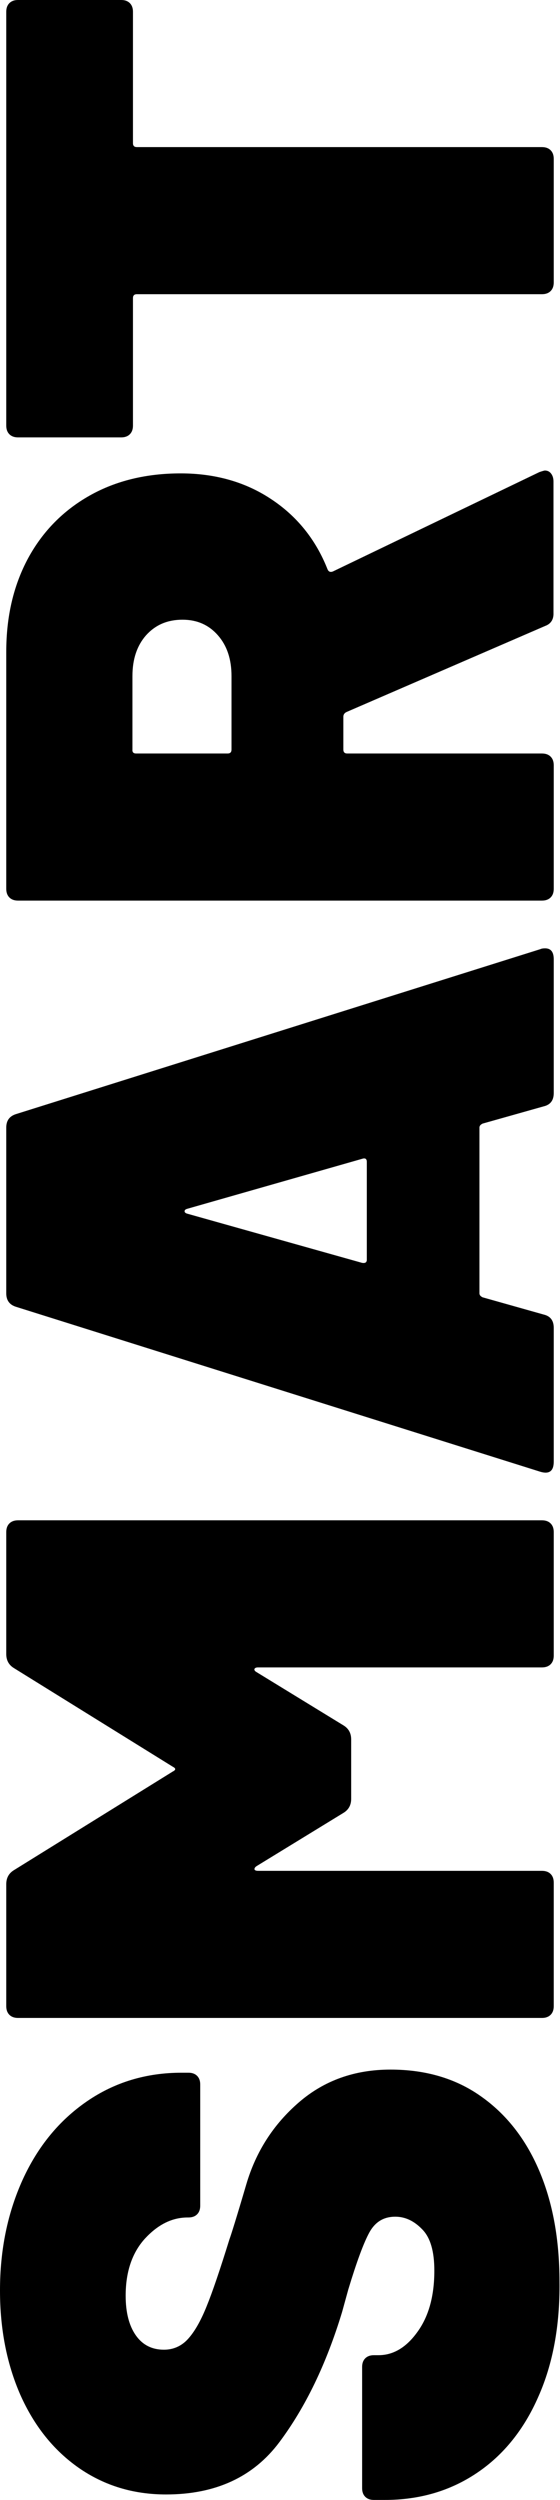
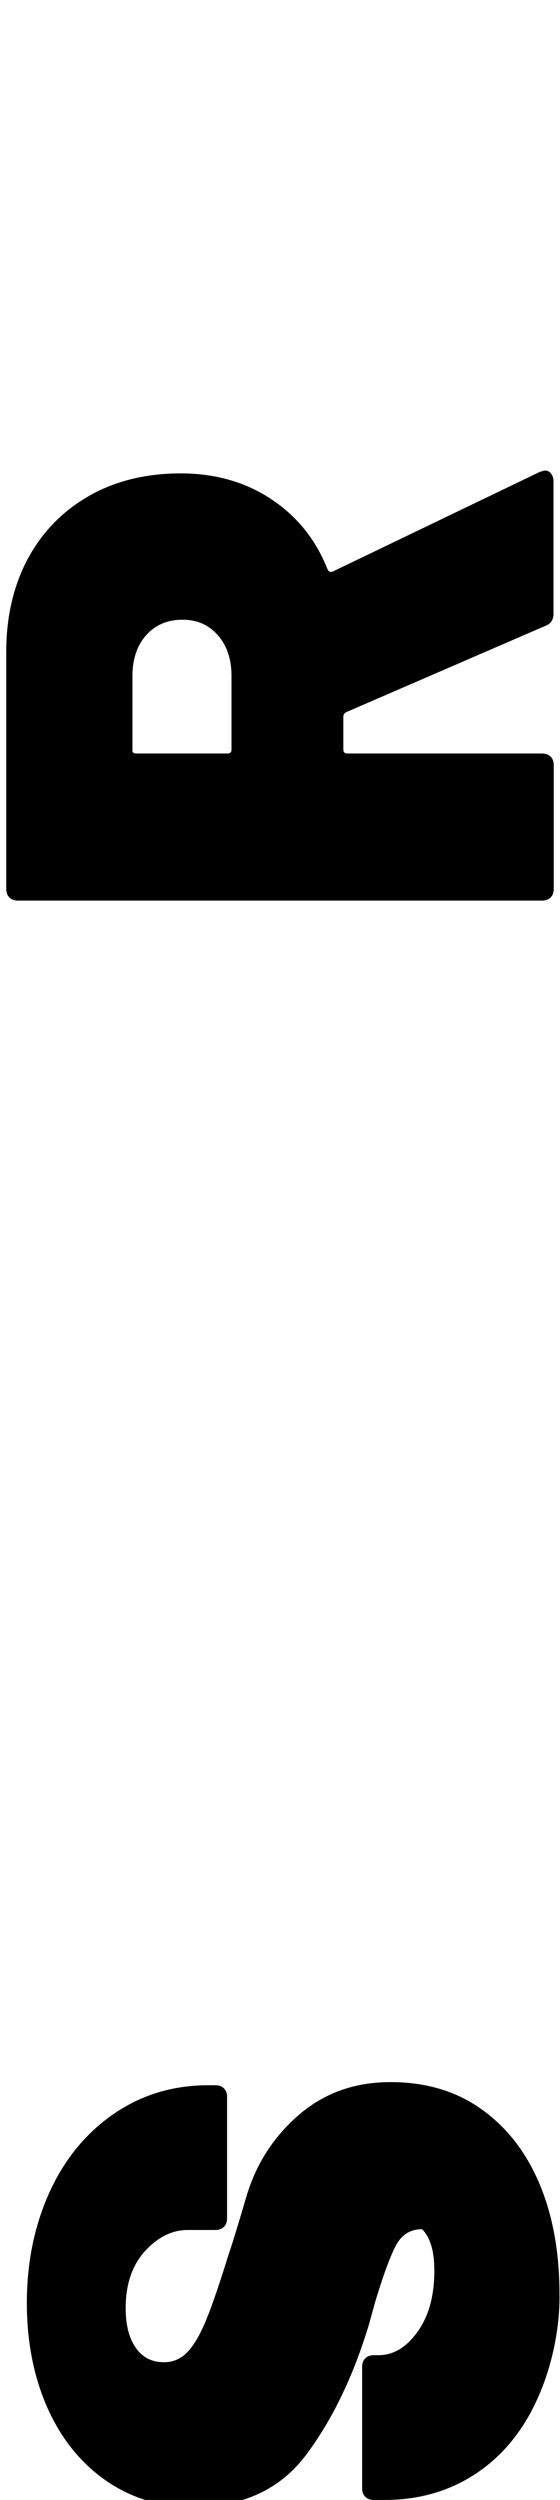
<svg xmlns="http://www.w3.org/2000/svg" version="1.1" id="Calque_1" x="0px" y="0px" viewBox="0 0 214.8 958.5" style="enable-background:new 0 0 214.8 958.5;" xml:space="preserve">
  <g>
-     <path d="M206.5,918.9c-5.5,12.6-13.4,22.4-23.5,29.2c-10.2,6.9-22,10.4-35.4,10.4h-4.2c-1.4,0-2.5-0.4-3.3-1.2   c-0.8-0.8-1.2-1.9-1.2-3.3v-46.5c0-1.4,0.4-2.5,1.2-3.3c0.8-0.8,1.9-1.2,3.3-1.2h1.8c5.6,0,10.6-2.9,14.9-8.9   c4.3-5.9,6.5-13.7,6.5-23.5c0-7.4-1.5-12.7-4.7-15.9c-3.1-3.2-6.5-4.8-10.3-4.8c-4.4,0-7.7,2-9.9,6c-2.2,4-4.9,11.3-8.1,21.9   l-2.4,8.7c-6,19.8-14,36.4-24,49.8c-10,13.4-24.5,20.1-43.5,20.1c-12.6,0-23.7-3.4-33.5-10.2c-9.7-6.8-17.1-16.1-22.4-28   c-5.2-11.9-7.8-25.2-7.8-40c0-15.6,2.9-29.7,8.7-42.5c5.8-12.7,14-22.7,24.6-30c10.6-7.3,22.7-11,36.3-11h2.7   c1.4,0,2.5,0.4,3.3,1.2c0.8,0.8,1.2,1.9,1.2,3.3v46.5c0,1.4-0.4,2.5-1.2,3.3c-0.8,0.8-1.9,1.2-3.3,1.2H72c-6,0-11.4,2.7-16.4,8.1   c-4.9,5.4-7.4,12.7-7.4,21.9c0,6.4,1.3,11.5,3.9,15.2c2.6,3.7,6.2,5.5,10.8,5.5c3.6,0,6.7-1.4,9.1-4c2.5-2.7,4.9-6.8,7.2-12.5   c2.3-5.6,5.2-14.2,8.8-25.8c0.6-1.6,2.8-8.6,6.5-21.2c3.7-12.5,10.4-22.9,20.1-31.3c9.7-8.4,21.4-12.6,35.2-12.6   c13.4,0,25,3.4,34.6,10.2c9.7,6.8,17.2,16.3,22.4,28.5c5.2,12.2,7.8,26.4,7.8,42.6C214.8,891.6,212.1,906.3,206.5,918.9z" />
-     <path d="M2.4,634.2v-46.8c0-1.4,0.4-2.5,1.2-3.3c0.8-0.8,1.9-1.2,3.3-1.2h201c1.4,0,2.5,0.4,3.3,1.2c0.8,0.8,1.2,1.9,1.2,3.3v47.4   c0,1.4-0.4,2.5-1.2,3.3c-0.8,0.8-1.9,1.2-3.3,1.2H99c-0.8,0-1.2,0.2-1.4,0.6c-0.1,0.4,0.1,0.8,0.8,1.2l33.3,20.4c2,1.2,3,3,3,5.4   v22.8c0,2.4-1,4.2-3,5.4l-33.3,20.4c-0.6,0.4-0.8,0.8-0.8,1.2c0.1,0.4,0.6,0.6,1.4,0.6h108.9c1.4,0,2.5,0.4,3.3,1.2   c0.8,0.8,1.2,1.9,1.2,3.3v47.4c0,1.4-0.4,2.5-1.2,3.3c-0.8,0.8-1.9,1.2-3.3,1.2H6.9c-1.4,0-2.5-0.4-3.3-1.2   c-0.8-0.8-1.2-1.9-1.2-3.3v-46.8c0-2.4,1-4.2,3-5.4l60.9-37.8c1.2-0.6,1.2-1.2,0-1.8L5.4,639.6C3.4,638.4,2.4,636.6,2.4,634.2z" />
-     <path d="M208.5,424.2l-23.4,6.6c-0.8,0.4-1.2,0.9-1.2,1.5v63.6c0,0.6,0.4,1.1,1.2,1.5l23.4,6.6c2.6,0.6,3.9,2.3,3.9,5.1v51.3   c0,3.6-1.7,4.9-5.1,3.9L6,501c-2.4-0.8-3.6-2.5-3.6-5.1v-63.6c0-2.6,1.2-4.3,3.6-5.1l201.3-63.3c0.4-0.2,1-0.3,1.8-0.3   c2.2,0,3.3,1.4,3.3,4.2v51.3C212.4,421.9,211.1,423.6,208.5,424.2z M140.7,483v-37.5c0-1.2-0.6-1.6-1.8-1.2l-67.2,19.2   c-0.6,0.2-0.9,0.5-0.9,0.9c0,0.4,0.3,0.7,0.9,0.9l67.2,18.9C140.1,484.4,140.7,484,140.7,483z" />
+     <path d="M206.5,918.9c-5.5,12.6-13.4,22.4-23.5,29.2c-10.2,6.9-22,10.4-35.4,10.4h-4.2c-1.4,0-2.5-0.4-3.3-1.2   c-0.8-0.8-1.2-1.9-1.2-3.3v-46.5c0-1.4,0.4-2.5,1.2-3.3c0.8-0.8,1.9-1.2,3.3-1.2h1.8c5.6,0,10.6-2.9,14.9-8.9   c4.3-5.9,6.5-13.7,6.5-23.5c0-7.4-1.5-12.7-4.7-15.9c-4.4,0-7.7,2-9.9,6c-2.2,4-4.9,11.3-8.1,21.9   l-2.4,8.7c-6,19.8-14,36.4-24,49.8c-10,13.4-24.5,20.1-43.5,20.1c-12.6,0-23.7-3.4-33.5-10.2c-9.7-6.8-17.1-16.1-22.4-28   c-5.2-11.9-7.8-25.2-7.8-40c0-15.6,2.9-29.7,8.7-42.5c5.8-12.7,14-22.7,24.6-30c10.6-7.3,22.7-11,36.3-11h2.7   c1.4,0,2.5,0.4,3.3,1.2c0.8,0.8,1.2,1.9,1.2,3.3v46.5c0,1.4-0.4,2.5-1.2,3.3c-0.8,0.8-1.9,1.2-3.3,1.2H72c-6,0-11.4,2.7-16.4,8.1   c-4.9,5.4-7.4,12.7-7.4,21.9c0,6.4,1.3,11.5,3.9,15.2c2.6,3.7,6.2,5.5,10.8,5.5c3.6,0,6.7-1.4,9.1-4c2.5-2.7,4.9-6.8,7.2-12.5   c2.3-5.6,5.2-14.2,8.8-25.8c0.6-1.6,2.8-8.6,6.5-21.2c3.7-12.5,10.4-22.9,20.1-31.3c9.7-8.4,21.4-12.6,35.2-12.6   c13.4,0,25,3.4,34.6,10.2c9.7,6.8,17.2,16.3,22.4,28.5c5.2,12.2,7.8,26.4,7.8,42.6C214.8,891.6,212.1,906.3,206.5,918.9z" />
    <path d="M209.1,240l-76.2,33c-0.8,0.4-1.2,1-1.2,1.8v12.6c0,1,0.5,1.5,1.5,1.5h74.7c1.4,0,2.5,0.4,3.3,1.2c0.8,0.8,1.2,1.9,1.2,3.3   v47.4c0,1.4-0.4,2.5-1.2,3.3c-0.8,0.8-1.9,1.2-3.3,1.2H6.9c-1.4,0-2.5-0.4-3.3-1.2c-0.8-0.8-1.2-1.9-1.2-3.3v-90.9   c0-13.6,2.8-25.5,8.4-35.9c5.6-10.3,13.5-18.3,23.6-24c10.1-5.7,21.8-8.5,34.9-8.5c13.2,0,24.8,3.3,34.6,9.8   c9.9,6.5,17.2,15.5,21.7,26.9c0.4,1,1.1,1.3,2.1,0.9l79.2-38.1c1.2-0.4,1.9-0.6,2.1-0.6c1,0,1.8,0.4,2.4,1.2c0.6,0.8,0.9,1.8,0.9,3   v50.4C212.4,237.5,211.3,239.2,209.1,240z M52.2,288.9h35.1c1,0,1.5-0.5,1.5-1.5v-28.2c0-6.4-1.7-11.6-5.2-15.6c-3.5-4-8-6-13.6-6   c-5.8,0-10.4,2-14,6c-3.5,4-5.2,9.2-5.2,15.6v28.2C50.7,288.4,51.2,288.9,52.2,288.9z" />
-     <path d="M3.6,1.2C4.4,0.4,5.5,0,6.9,0h39.6c1.4,0,2.5,0.4,3.3,1.2C50.6,2,51,3.1,51,4.5v50.4c0,1,0.5,1.5,1.5,1.5h155.4   c1.4,0,2.5,0.4,3.3,1.2c0.8,0.8,1.2,1.9,1.2,3.3v47.4c0,1.4-0.4,2.5-1.2,3.3c-0.8,0.8-1.9,1.2-3.3,1.2H52.5c-1,0-1.5,0.5-1.5,1.5   v48.9c0,1.4-0.4,2.5-1.2,3.3c-0.8,0.8-1.9,1.2-3.3,1.2H6.9c-1.4,0-2.5-0.4-3.3-1.2c-0.8-0.8-1.2-1.9-1.2-3.3V4.5   C2.4,3.1,2.8,2,3.6,1.2z" />
  </g>
</svg>